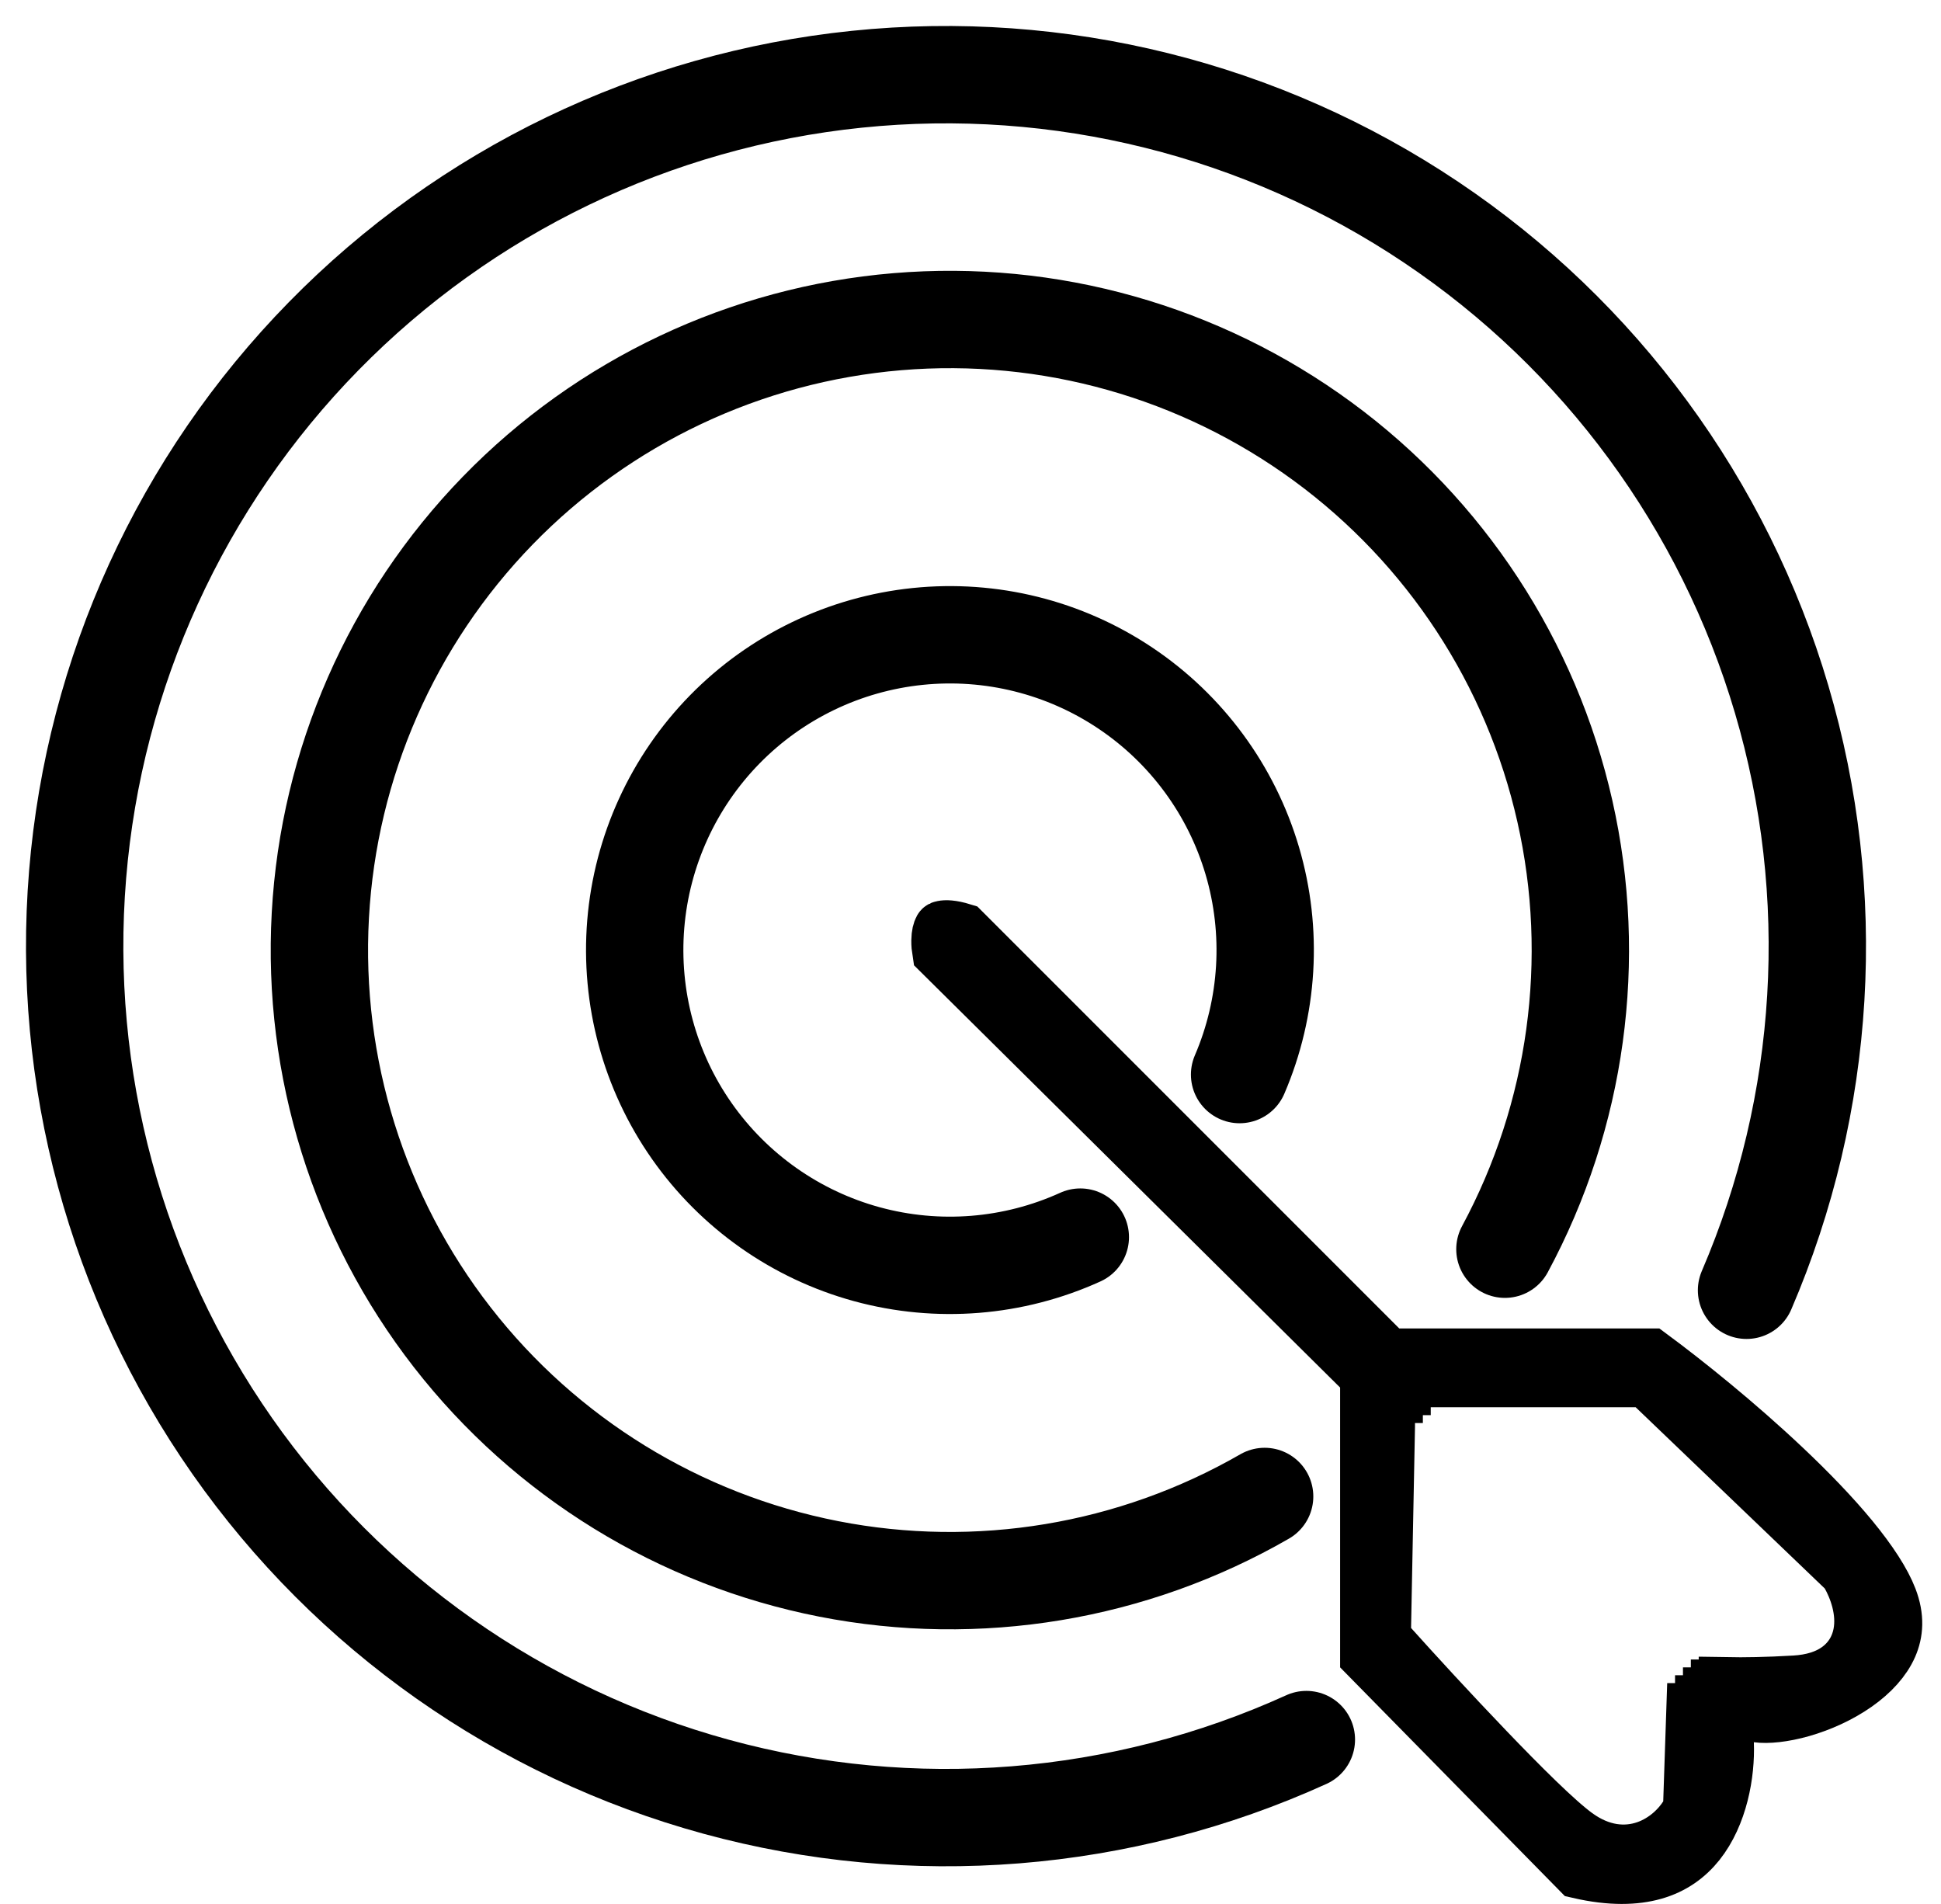
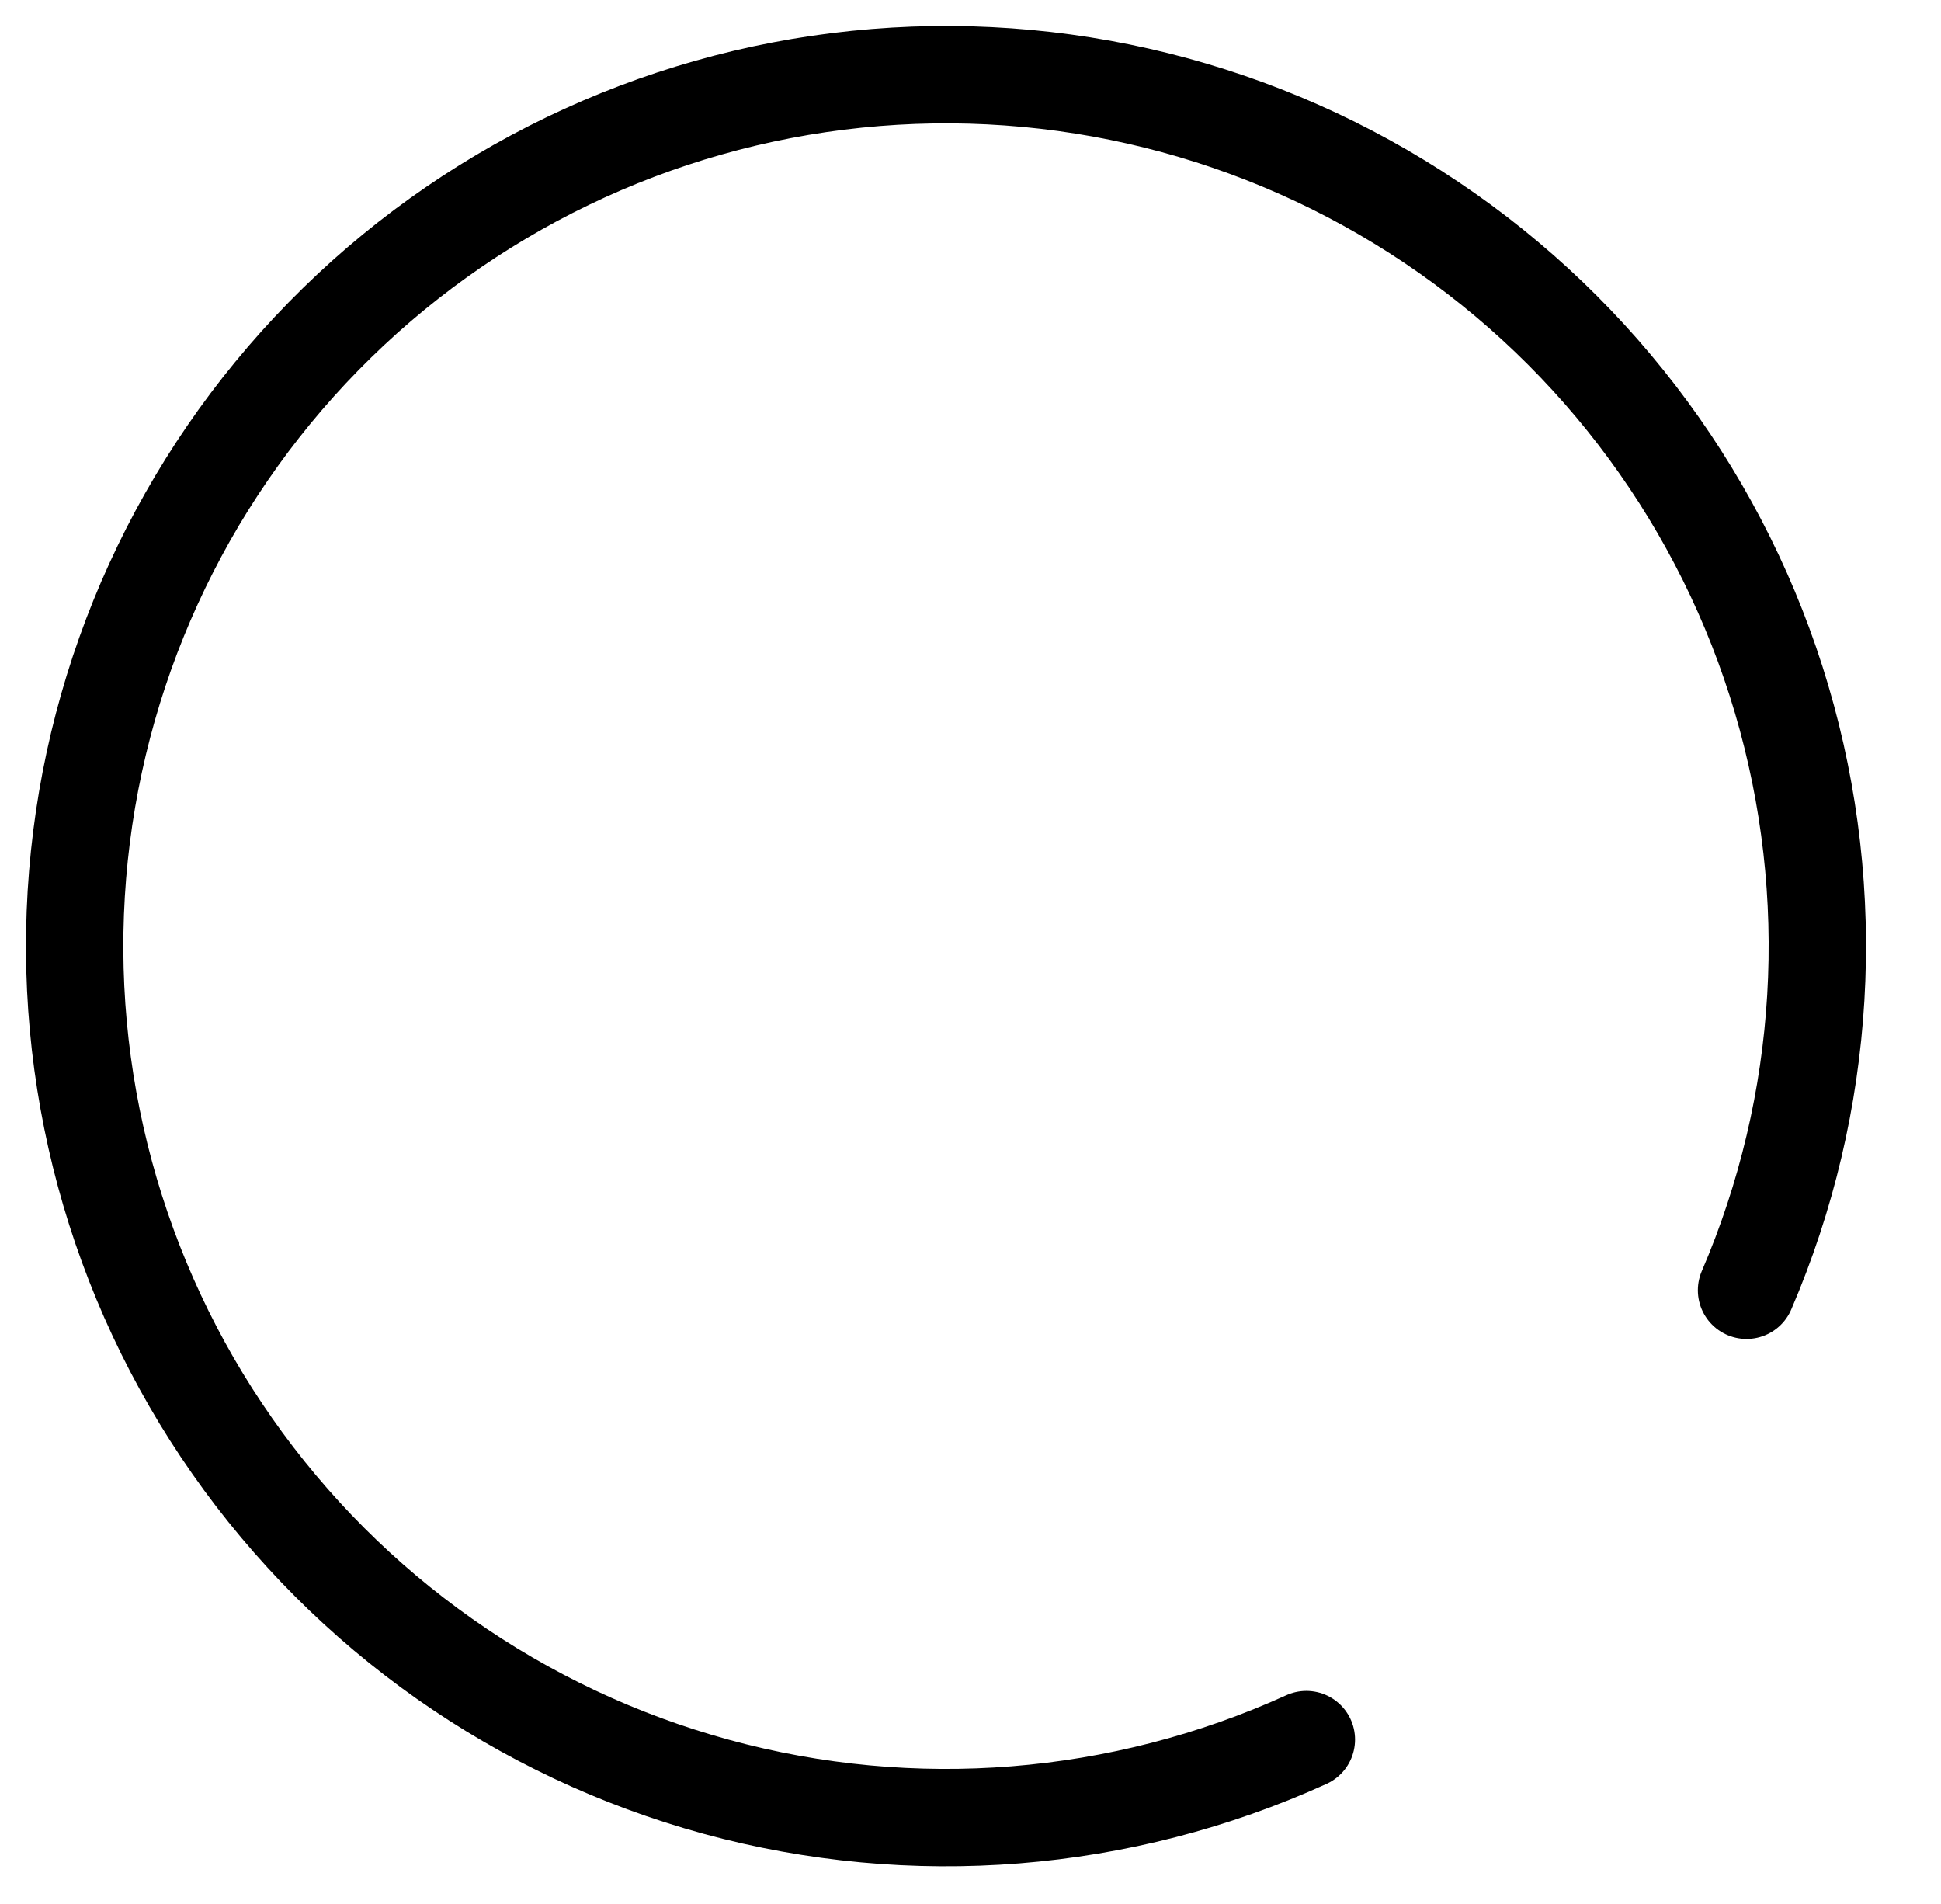
<svg xmlns="http://www.w3.org/2000/svg" width="52" height="51" viewBox="0 0 52 51" fill="none">
-   <path d="M36.652 37.167V36.855L36.43 36.635L25.188 25.496C25.172 25.398 25.163 25.295 25.164 25.198C25.166 25.03 25.198 24.934 25.221 24.895C25.222 24.893 25.222 24.892 25.223 24.89C25.227 24.882 25.229 24.878 25.263 24.872C25.327 24.858 25.486 24.851 25.784 24.943L36.955 36.114L37.175 36.334H37.486H44.207C45.155 37.035 46.527 38.136 47.778 39.318C48.448 39.95 49.074 40.597 49.58 41.211C50.092 41.834 50.447 42.383 50.615 42.821C50.809 43.326 50.772 43.734 50.62 44.082C50.459 44.45 50.144 44.8 49.71 45.105C49.279 45.407 48.766 45.638 48.272 45.78C47.769 45.924 47.344 45.96 47.086 45.925L46.203 45.807L46.237 46.697C46.269 47.512 46.071 48.612 45.477 49.358C45.191 49.715 44.813 49.996 44.299 50.141C43.814 50.278 43.166 50.306 42.305 50.108L36.652 44.356V37.167ZM45.308 48.277L45.39 45.835H45.625V45.624H45.837V45.413H46.048V45.202H46.259V45.14C46.715 45.148 47.326 45.14 48.087 45.095C48.54 45.068 48.949 44.953 49.274 44.71C49.613 44.456 49.792 44.114 49.858 43.771C49.979 43.147 49.734 42.528 49.541 42.184L49.486 42.087L49.406 42.01L44.339 37.154L44.121 36.945H43.82H38.541H38.33H37.58V37.157H37.369V37.368H37.158V38.118V38.216L37.053 43.593L37.047 43.888L37.244 44.108C37.864 44.799 38.852 45.877 39.803 46.868C40.731 47.837 41.687 48.79 42.217 49.175C42.87 49.65 43.539 49.718 44.113 49.517C44.636 49.333 45.001 48.954 45.191 48.655L45.301 48.482L45.308 48.277Z" stroke="black" stroke-width="1.5" stroke-linecap="round" />
  <path d="M34.998 46.597C30.038 48.85 24.446 49.298 19.191 47.862C13.936 46.426 9.349 43.198 6.223 38.736C3.098 34.273 1.632 28.859 2.079 23.43C2.525 18 4.857 12.898 8.669 9.007C12.482 5.115 17.535 2.68 22.954 2.123C28.374 1.565 33.817 2.92 38.342 5.954C42.867 8.987 46.189 13.508 47.731 18.732C49.274 23.957 48.941 29.557 46.79 34.562" stroke="black" stroke-width="2.608" stroke-linecap="round" />
-   <path d="M40.317 33.462C42.25 29.874 42.821 25.708 41.924 21.732C41.028 17.756 38.723 14.238 35.436 11.828C32.149 9.418 28.102 8.277 24.04 8.617C19.978 8.957 16.176 10.753 13.335 13.676C10.495 16.599 8.806 20.45 8.582 24.52C8.358 28.59 9.613 32.603 12.116 35.821C14.618 39.038 18.2 41.241 22.2 42.025C26.2 42.809 30.348 42.119 33.88 40.085" stroke="black" stroke-width="2.608" stroke-linecap="round" />
-   <path d="M33.209 28.784C33.987 26.973 34.107 24.947 33.549 23.057C32.991 21.167 31.789 19.531 30.152 18.434C28.515 17.336 26.546 16.846 24.585 17.048C22.624 17.25 20.796 18.131 19.417 19.538C18.038 20.946 17.194 22.792 17.032 24.756C16.871 26.721 17.401 28.68 18.532 30.294C19.663 31.908 21.322 33.076 23.224 33.596C25.125 34.115 27.148 33.953 28.942 33.138" stroke="black" stroke-width="2.608" stroke-linecap="round" />
</svg>